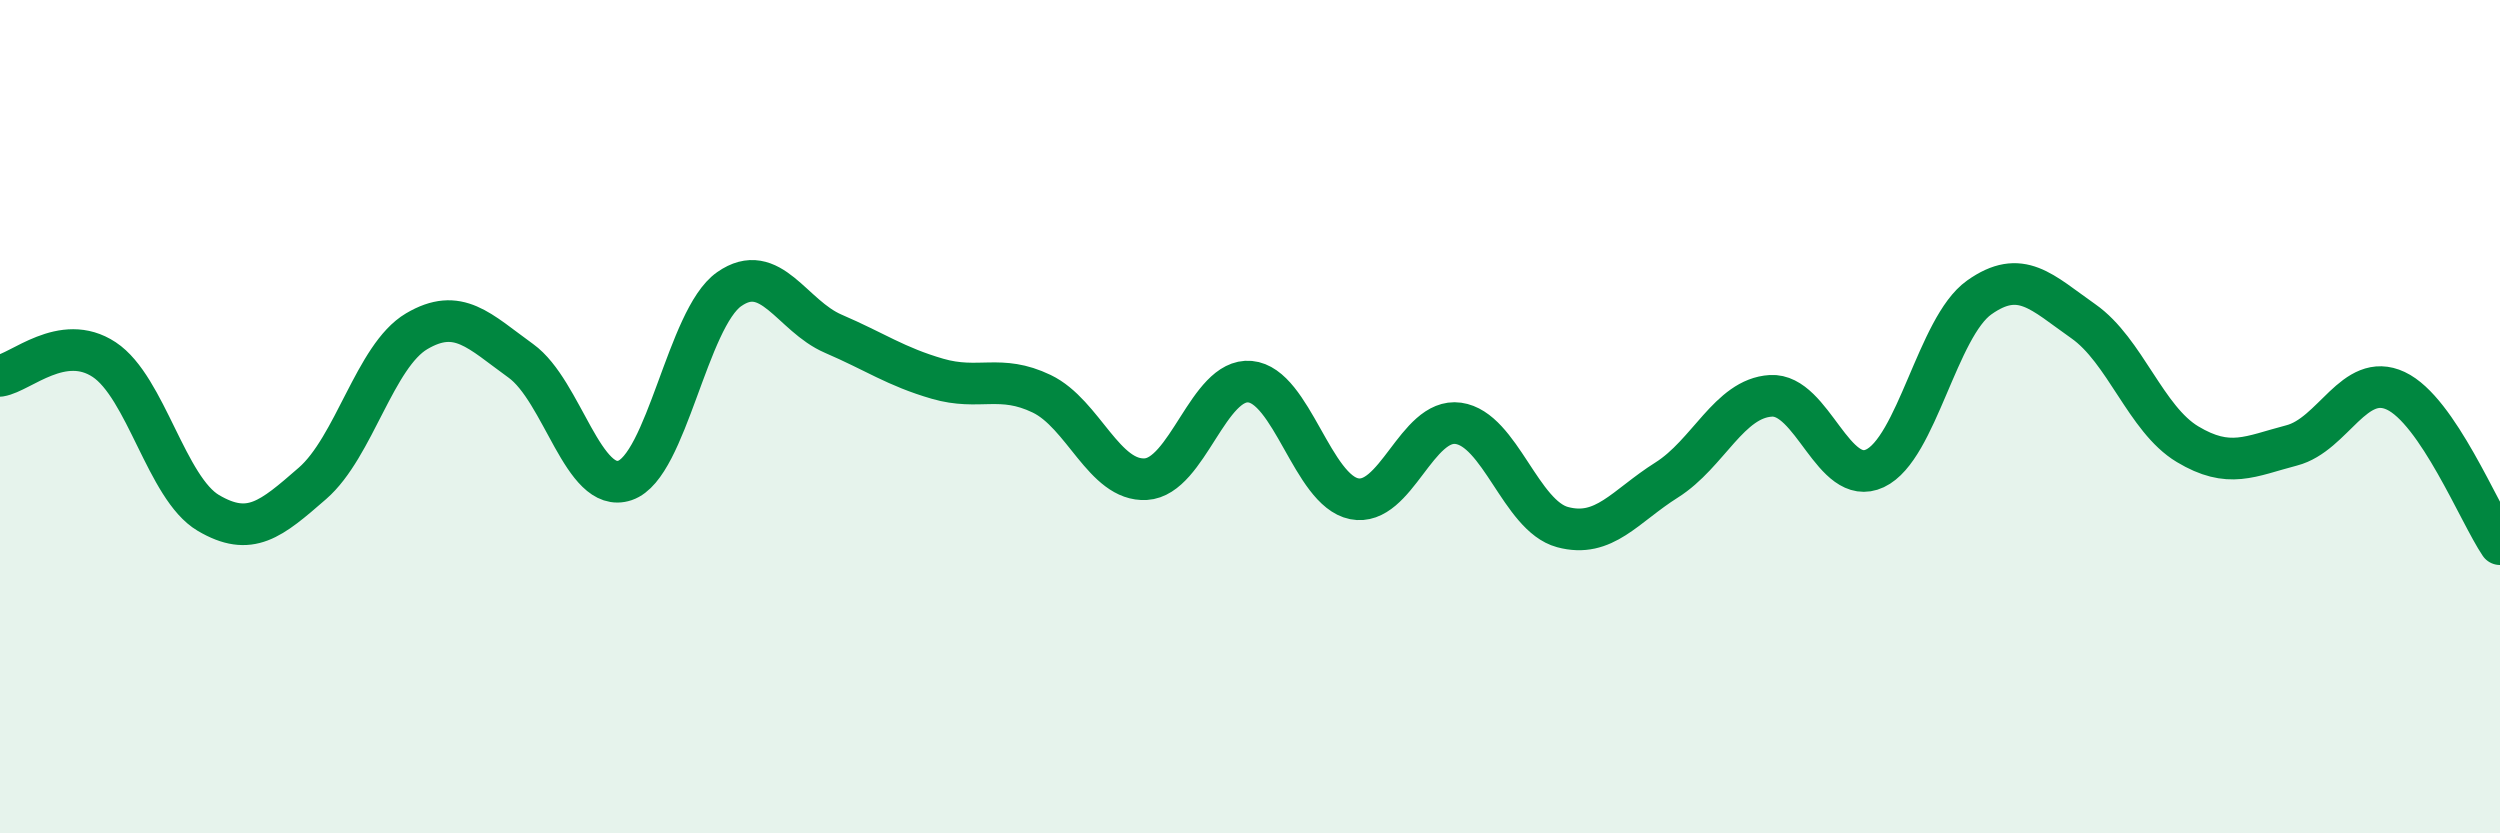
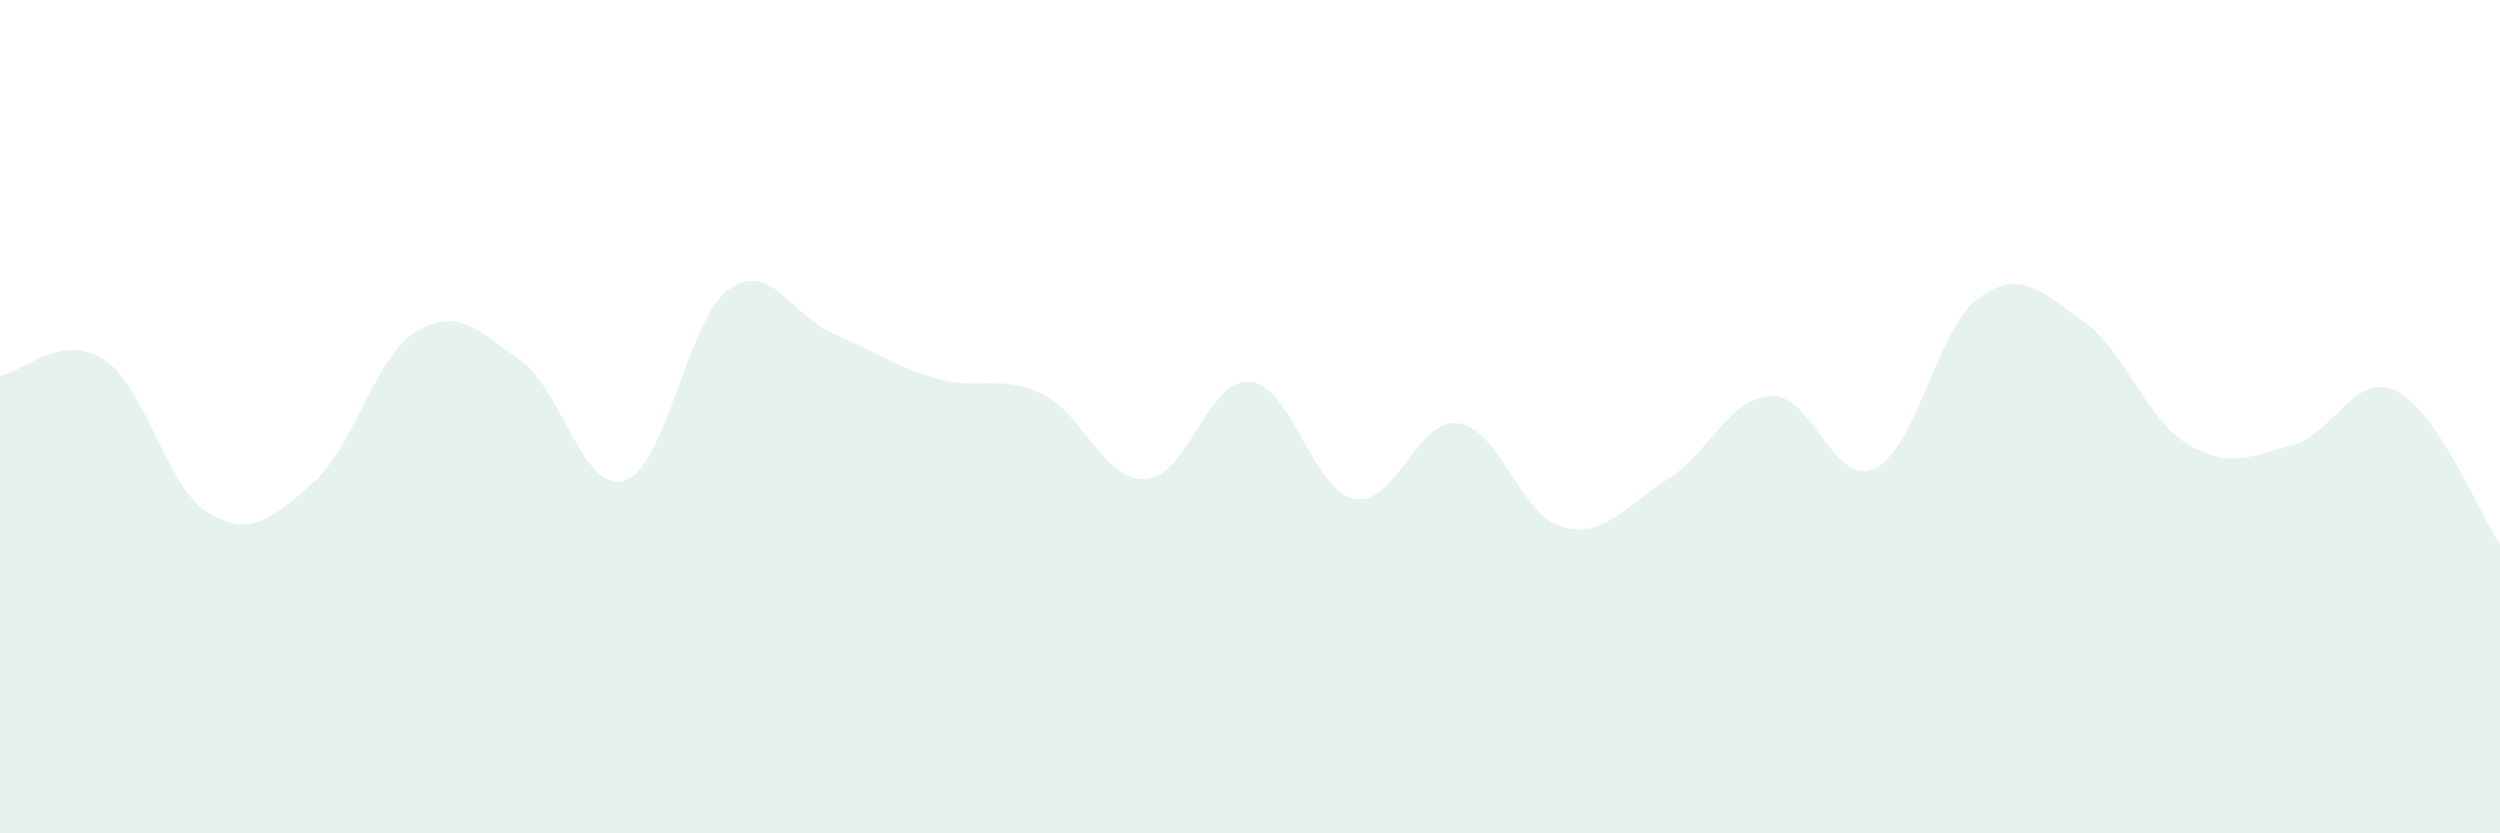
<svg xmlns="http://www.w3.org/2000/svg" width="60" height="20" viewBox="0 0 60 20">
  <path d="M 0,9.02 C 0.5,8.94 1.5,7.97 2.5,8.63 C 3.5,9.29 4,11.72 5,12.31 C 6,12.9 6.5,12.47 7.5,11.6 C 8.5,10.73 9,8.54 10,7.95 C 11,7.36 11.5,7.94 12.5,8.66 C 13.5,9.38 14,11.87 15,11.53 C 16,11.19 16.5,7.64 17.5,6.94 C 18.5,6.24 19,7.58 20,8.01 C 21,8.44 21.5,8.8 22.5,9.09 C 23.5,9.38 24,8.97 25,9.45 C 26,9.93 26.5,11.56 27.5,11.5 C 28.5,11.44 29,9.07 30,9.16 C 31,9.25 31.5,11.77 32.5,11.97 C 33.5,12.17 34,10.02 35,10.16 C 36,10.3 36.5,12.38 37.5,12.65 C 38.5,12.92 39,12.15 40,11.52 C 41,10.89 41.5,9.56 42.5,9.5 C 43.5,9.44 44,11.71 45,11.24 C 46,10.77 46.5,7.85 47.5,7.14 C 48.5,6.43 49,7.01 50,7.71 C 51,8.41 51.5,10.06 52.5,10.66 C 53.5,11.26 54,10.95 55,10.69 C 56,10.43 56.5,8.91 57.5,9.38 C 58.5,9.85 59.5,12.32 60,13.06L60 20L0 20Z" fill="#008740" opacity="0.1" stroke-linecap="round" stroke-linejoin="round" />
-   <path d="M 0,9.02 C 0.5,8.94 1.5,7.97 2.5,8.63 C 3.5,9.29 4,11.72 5,12.31 C 6,12.9 6.5,12.47 7.5,11.6 C 8.5,10.73 9,8.54 10,7.95 C 11,7.36 11.5,7.94 12.5,8.66 C 13.5,9.38 14,11.87 15,11.53 C 16,11.19 16.5,7.64 17.5,6.94 C 18.5,6.24 19,7.58 20,8.01 C 21,8.44 21.5,8.8 22.5,9.09 C 23.5,9.38 24,8.97 25,9.45 C 26,9.93 26.5,11.56 27.5,11.5 C 28.5,11.44 29,9.07 30,9.16 C 31,9.25 31.5,11.77 32.5,11.97 C 33.5,12.17 34,10.02 35,10.16 C 36,10.3 36.5,12.38 37.5,12.65 C 38.5,12.92 39,12.15 40,11.52 C 41,10.89 41.5,9.56 42.5,9.5 C 43.5,9.44 44,11.71 45,11.24 C 46,10.77 46.5,7.85 47.5,7.14 C 48.5,6.43 49,7.01 50,7.71 C 51,8.41 51.5,10.06 52.5,10.66 C 53.5,11.26 54,10.95 55,10.69 C 56,10.43 56.5,8.91 57.5,9.38 C 58.5,9.85 59.5,12.32 60,13.06" stroke="#008740" stroke-width="1" fill="none" stroke-linecap="round" stroke-linejoin="round" />
</svg>